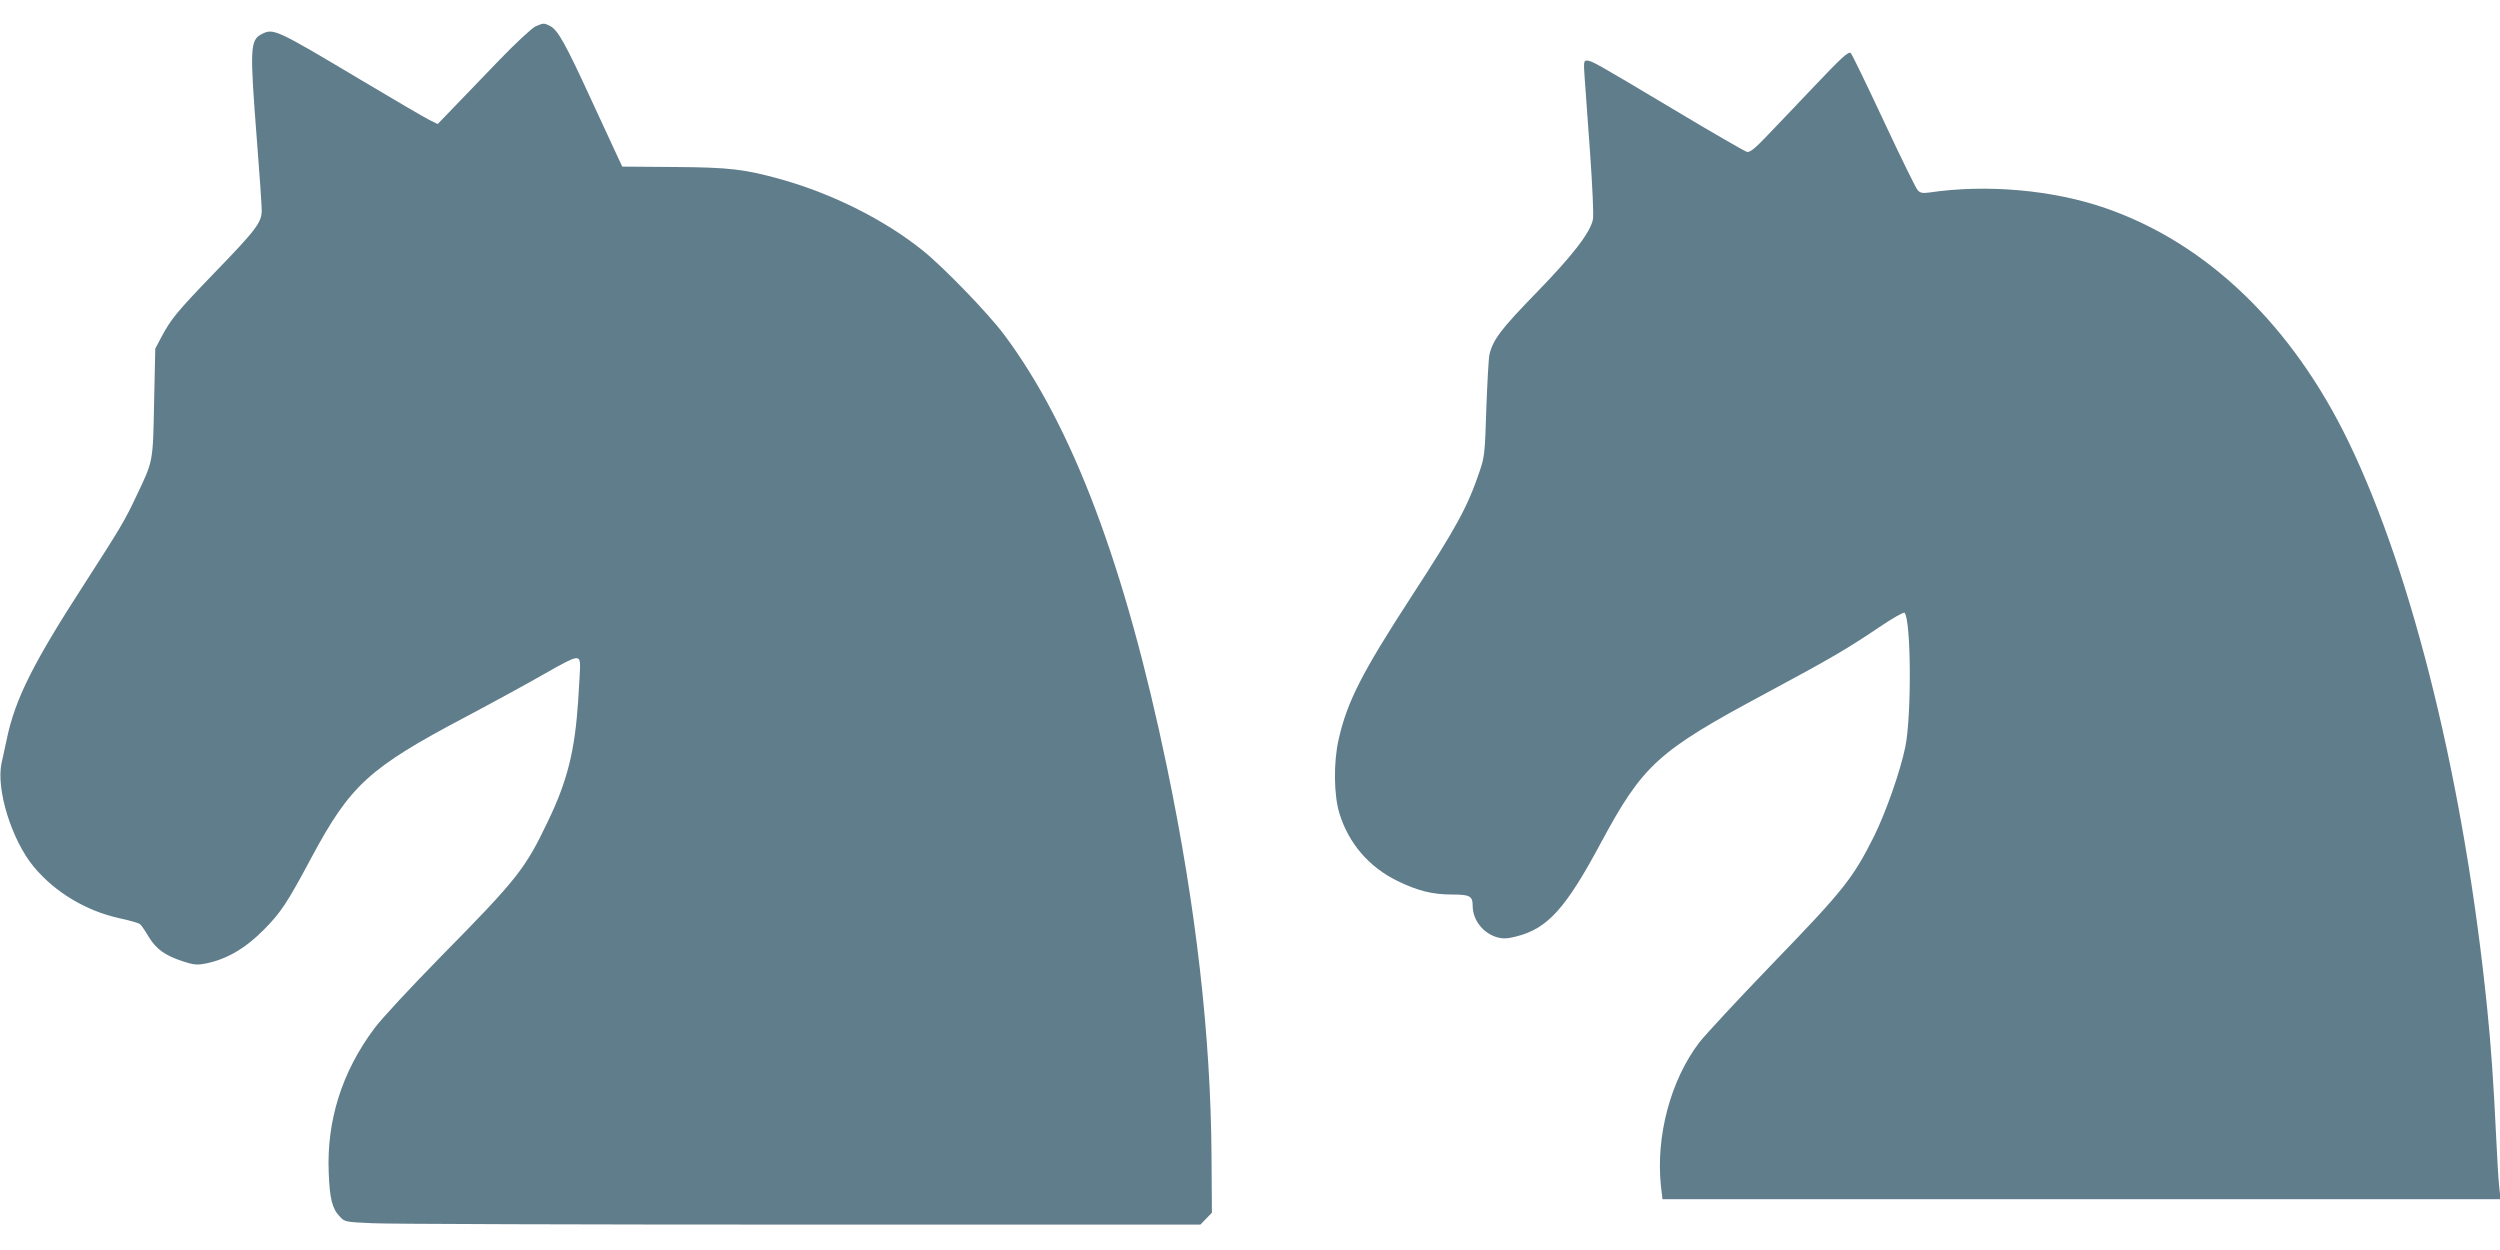
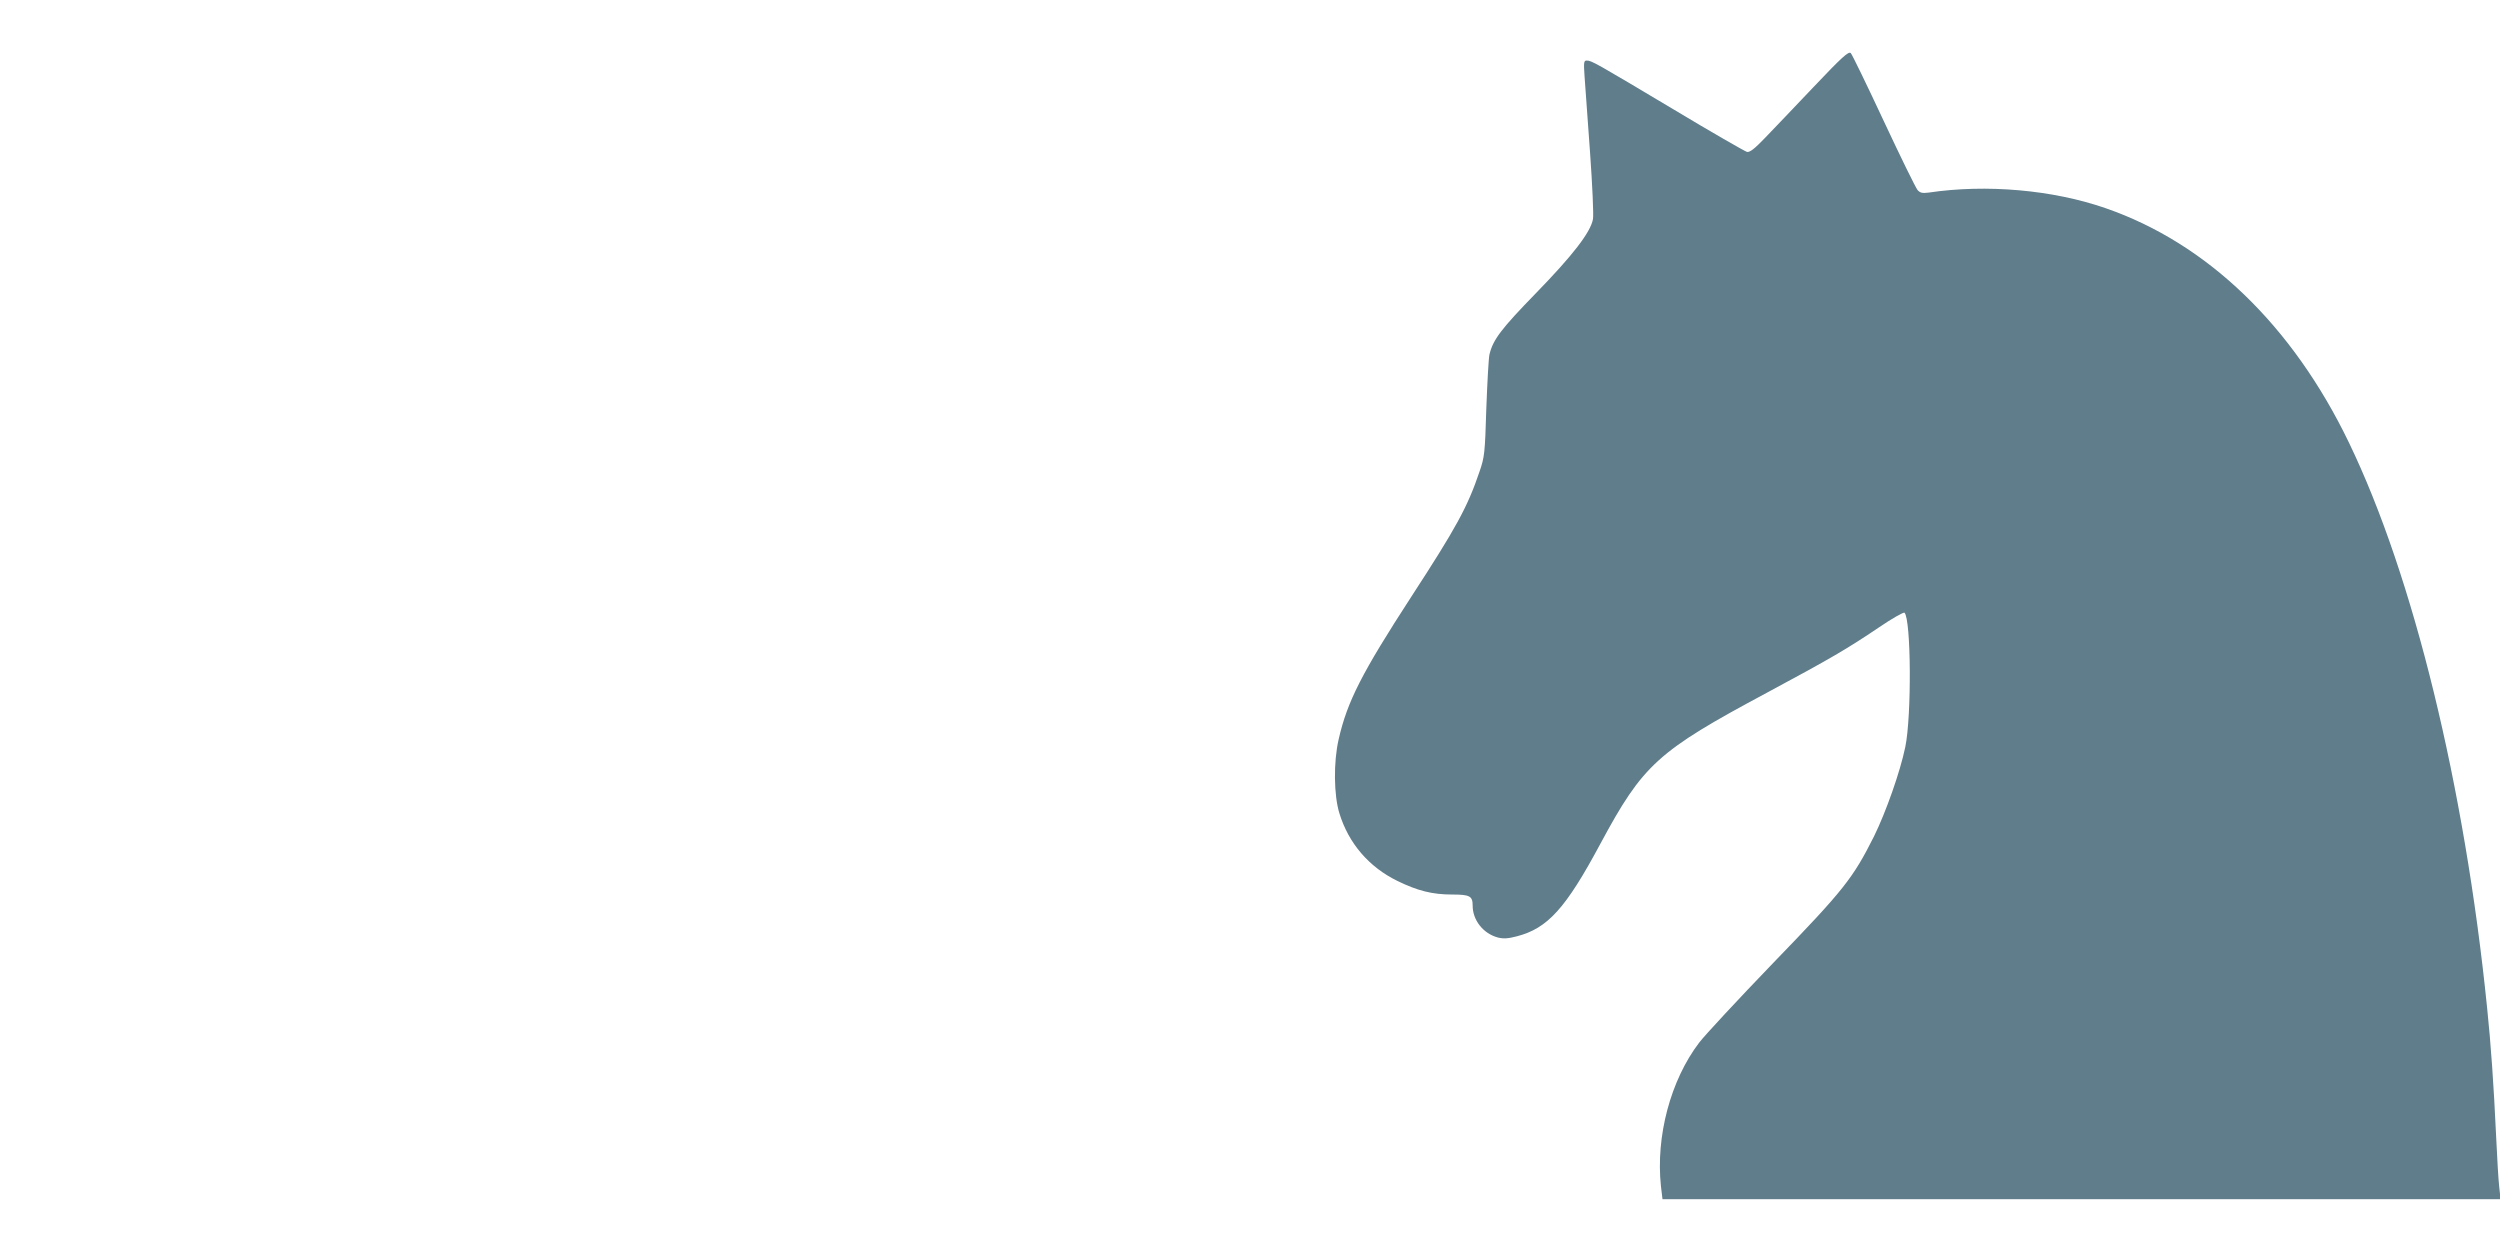
<svg xmlns="http://www.w3.org/2000/svg" version="1.0" width="1280pt" height="640pt" viewBox="0 0 1280 640" preserveAspectRatio="xMidYMid meet">
  <g transform="translate(0,640) scale(0.1,-0.1)" fill="#607d8b" stroke="none">
-     <path d="M2742 6265 c-18 -8 -101 -85 -185 -172 -84 -87 -189 -196 -234 -243 l-82 -85 -43 21 c-24 12 -183 105 -354 207 -436 260 -444 263 -505 232 -59 -31 -60 -74 -24 -539 14 -175 25 -339 25 -363 0 -62 -28 -99 -246 -324 -189 -196 -220 -234 -270 -329 l-29 -55 -6 -275 c-6 -308 -4 -298 -90 -478 -59 -126 -83 -166 -264 -447 -266 -411 -357 -593 -400 -798 -9 -40 -20 -95 -27 -124 -29 -134 52 -395 165 -531 108 -130 266 -225 437 -263 52 -11 100 -25 106 -30 7 -5 27 -34 45 -65 39 -64 84 -96 175 -126 59 -19 73 -20 123 -10 103 22 197 76 291 171 88 89 119 135 245 371 199 371 294 458 790 720 138 73 321 173 408 223 169 96 177 97 177 32 0 -16 -5 -95 -10 -175 -17 -256 -55 -408 -155 -616 -116 -243 -156 -294 -550 -694 -148 -151 -301 -315 -338 -365 -166 -222 -245 -472 -234 -739 5 -134 18 -185 57 -225 24 -27 29 -28 170 -34 80 -4 1066 -7 2191 -7 l2045 0 30 31 29 30 -2 290 c-4 616 -79 1274 -228 1991 -215 1035 -484 1747 -835 2216 -81 108 -308 343 -415 429 -194 156 -458 289 -723 364 -191 53 -264 62 -551 64 l-265 2 -23 49 c-13 27 -75 161 -138 298 -130 283 -169 352 -207 372 -33 17 -34 17 -76 -1z" />
    <path d="M9284 5953 c-98 -103 -210 -221 -249 -261 -51 -53 -75 -72 -90 -70 -11 3 -182 101 -380 220 -394 235 -416 248 -441 248 -15 0 -16 -9 -11 -82 3 -46 16 -220 28 -388 12 -168 19 -322 15 -342 -12 -67 -104 -186 -292 -379 -178 -183 -220 -238 -238 -314 -4 -16 -11 -140 -16 -275 -7 -230 -9 -250 -35 -325 -61 -181 -120 -288 -349 -640 -253 -390 -328 -536 -372 -730 -27 -116 -25 -288 4 -380 47 -153 151 -274 296 -345 104 -51 180 -70 281 -70 91 0 105 -8 105 -57 0 -74 54 -143 129 -163 28 -7 52 -6 97 6 158 41 250 142 428 474 219 407 292 473 852 773 328 176 413 226 573 334 69 47 128 80 132 76 34 -34 37 -529 4 -688 -26 -126 -99 -333 -160 -457 -108 -215 -155 -275 -514 -646 -181 -188 -353 -373 -381 -410 -147 -193 -223 -480 -196 -735 l8 -67 2145 0 2146 0 -7 63 c-4 34 -11 152 -16 262 -12 259 -27 474 -46 655 -115 1136 -378 2212 -708 2895 -289 599 -725 1019 -1245 1199 -270 94 -611 124 -906 80 -32 -4 -44 -2 -57 13 -9 10 -87 169 -173 353 -86 184 -162 341 -169 348 -11 11 -46 -21 -192 -175z" />
  </g>
</svg>